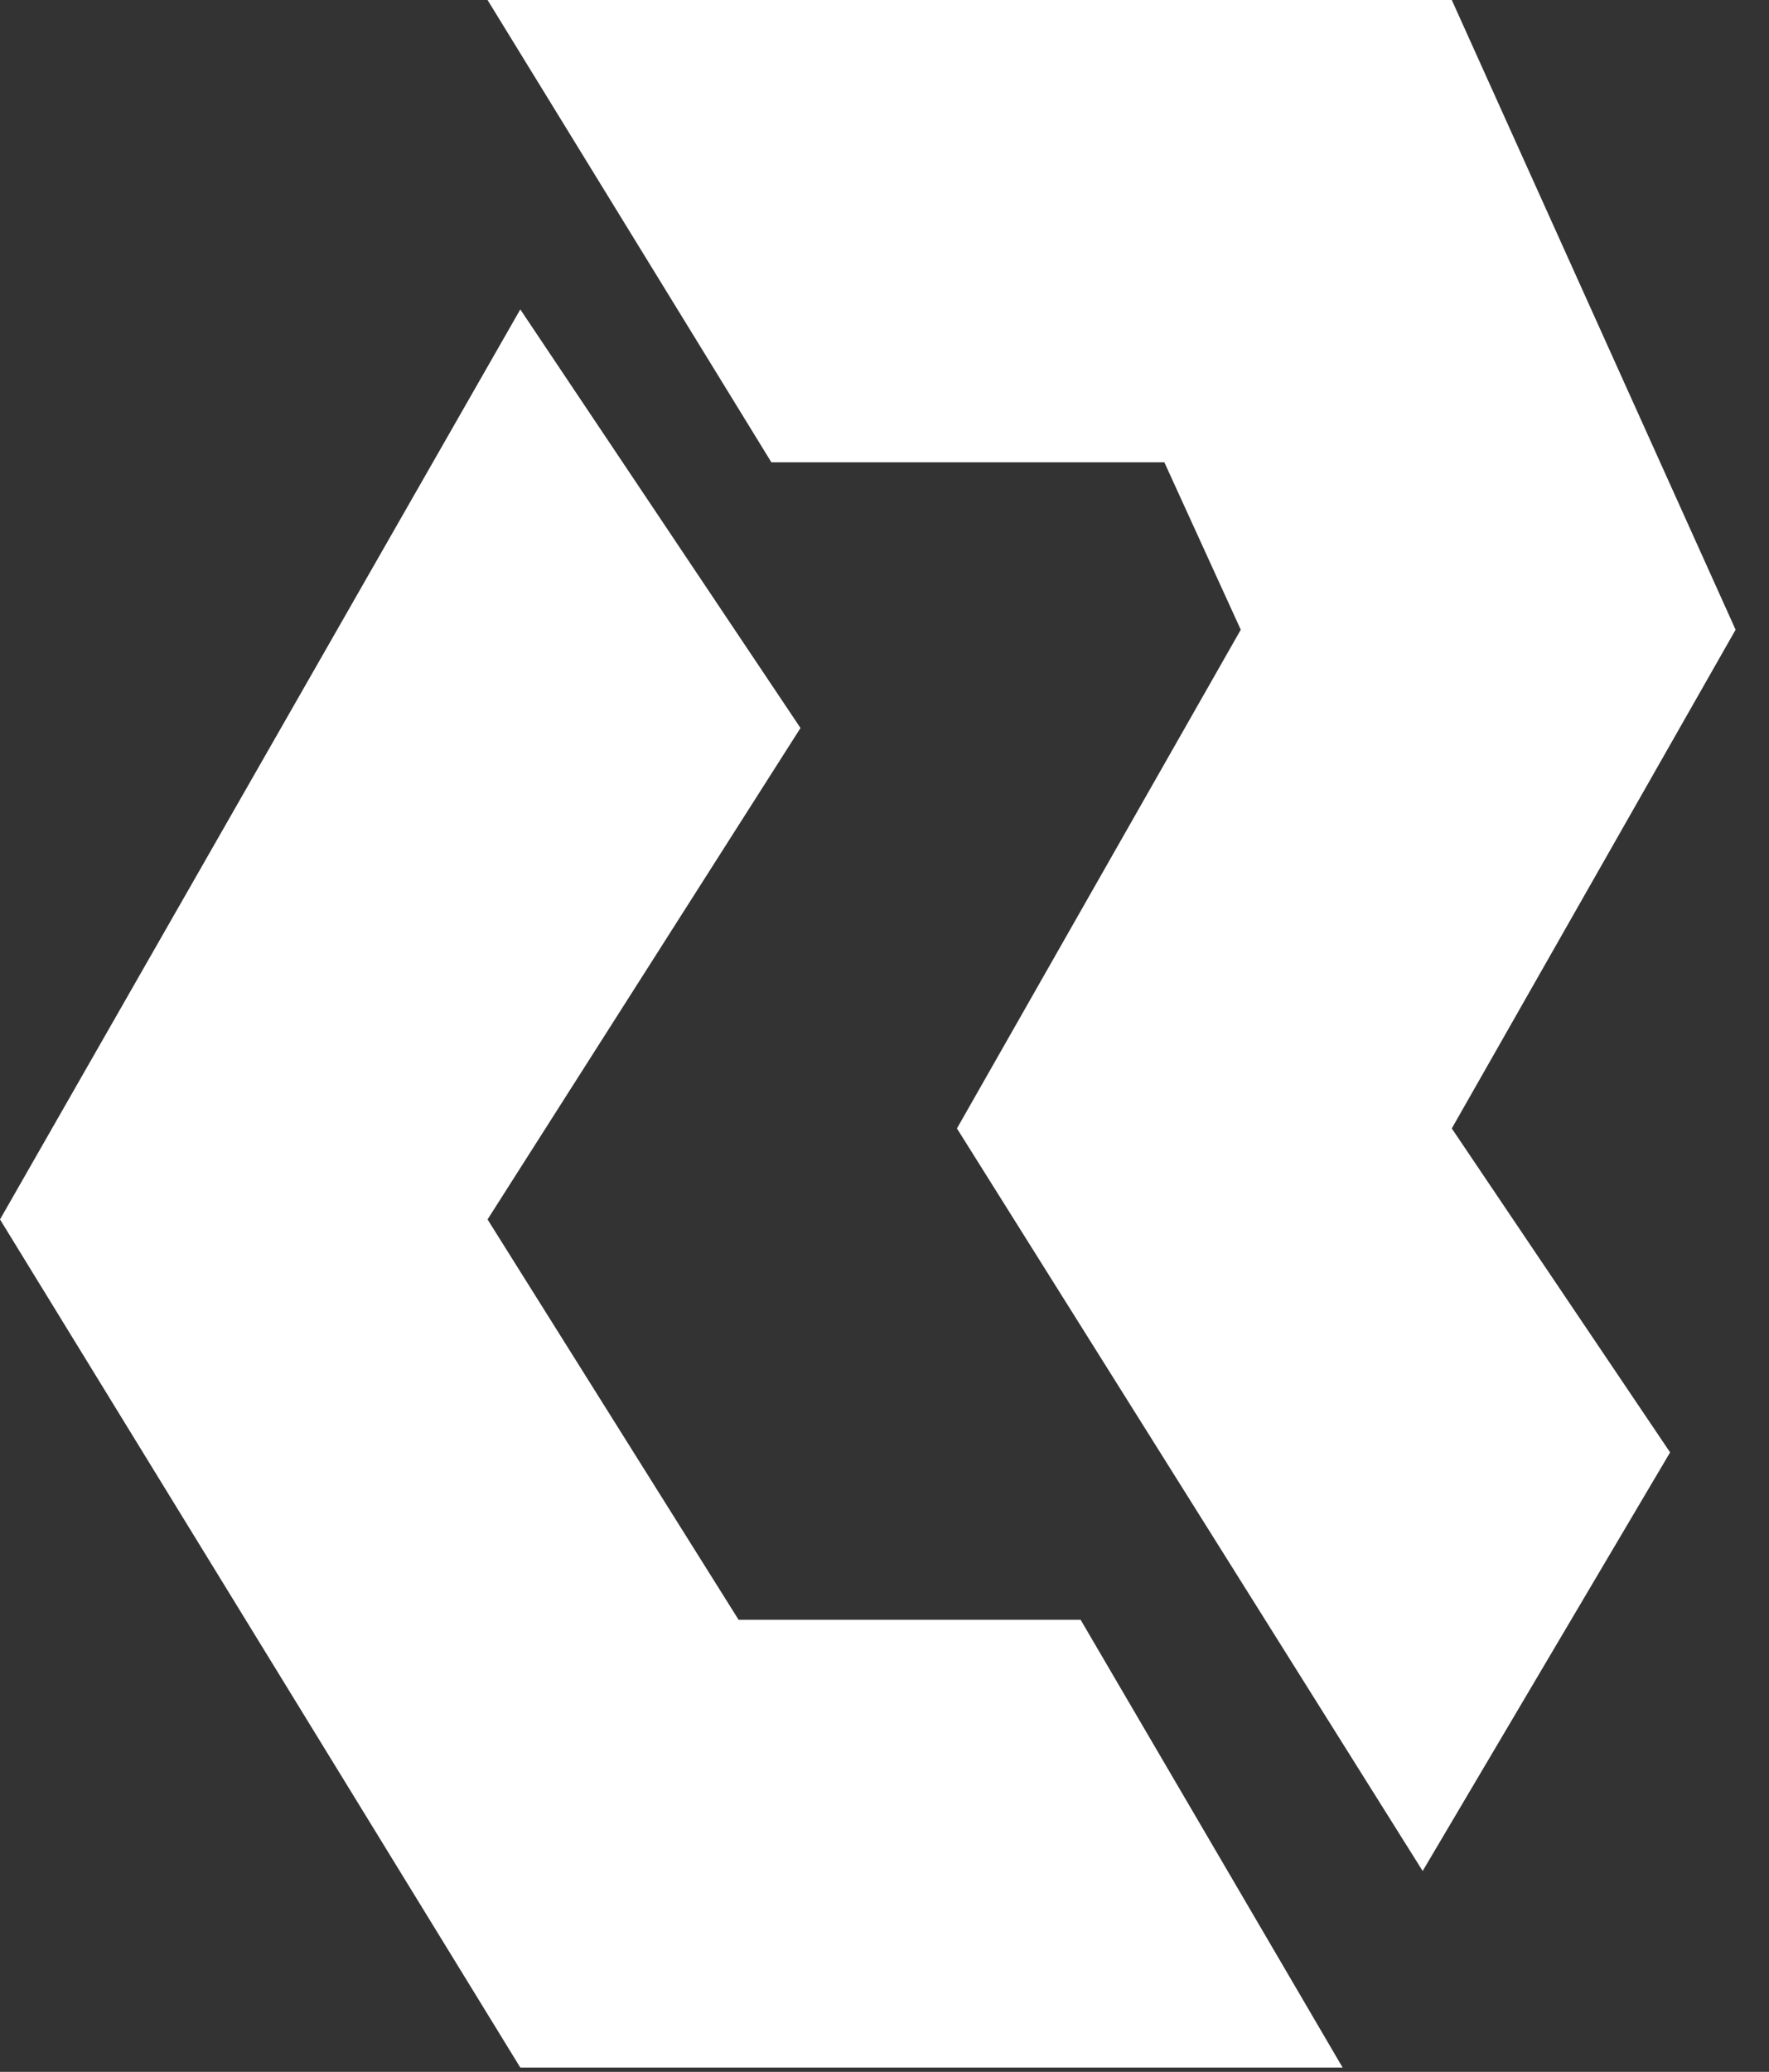
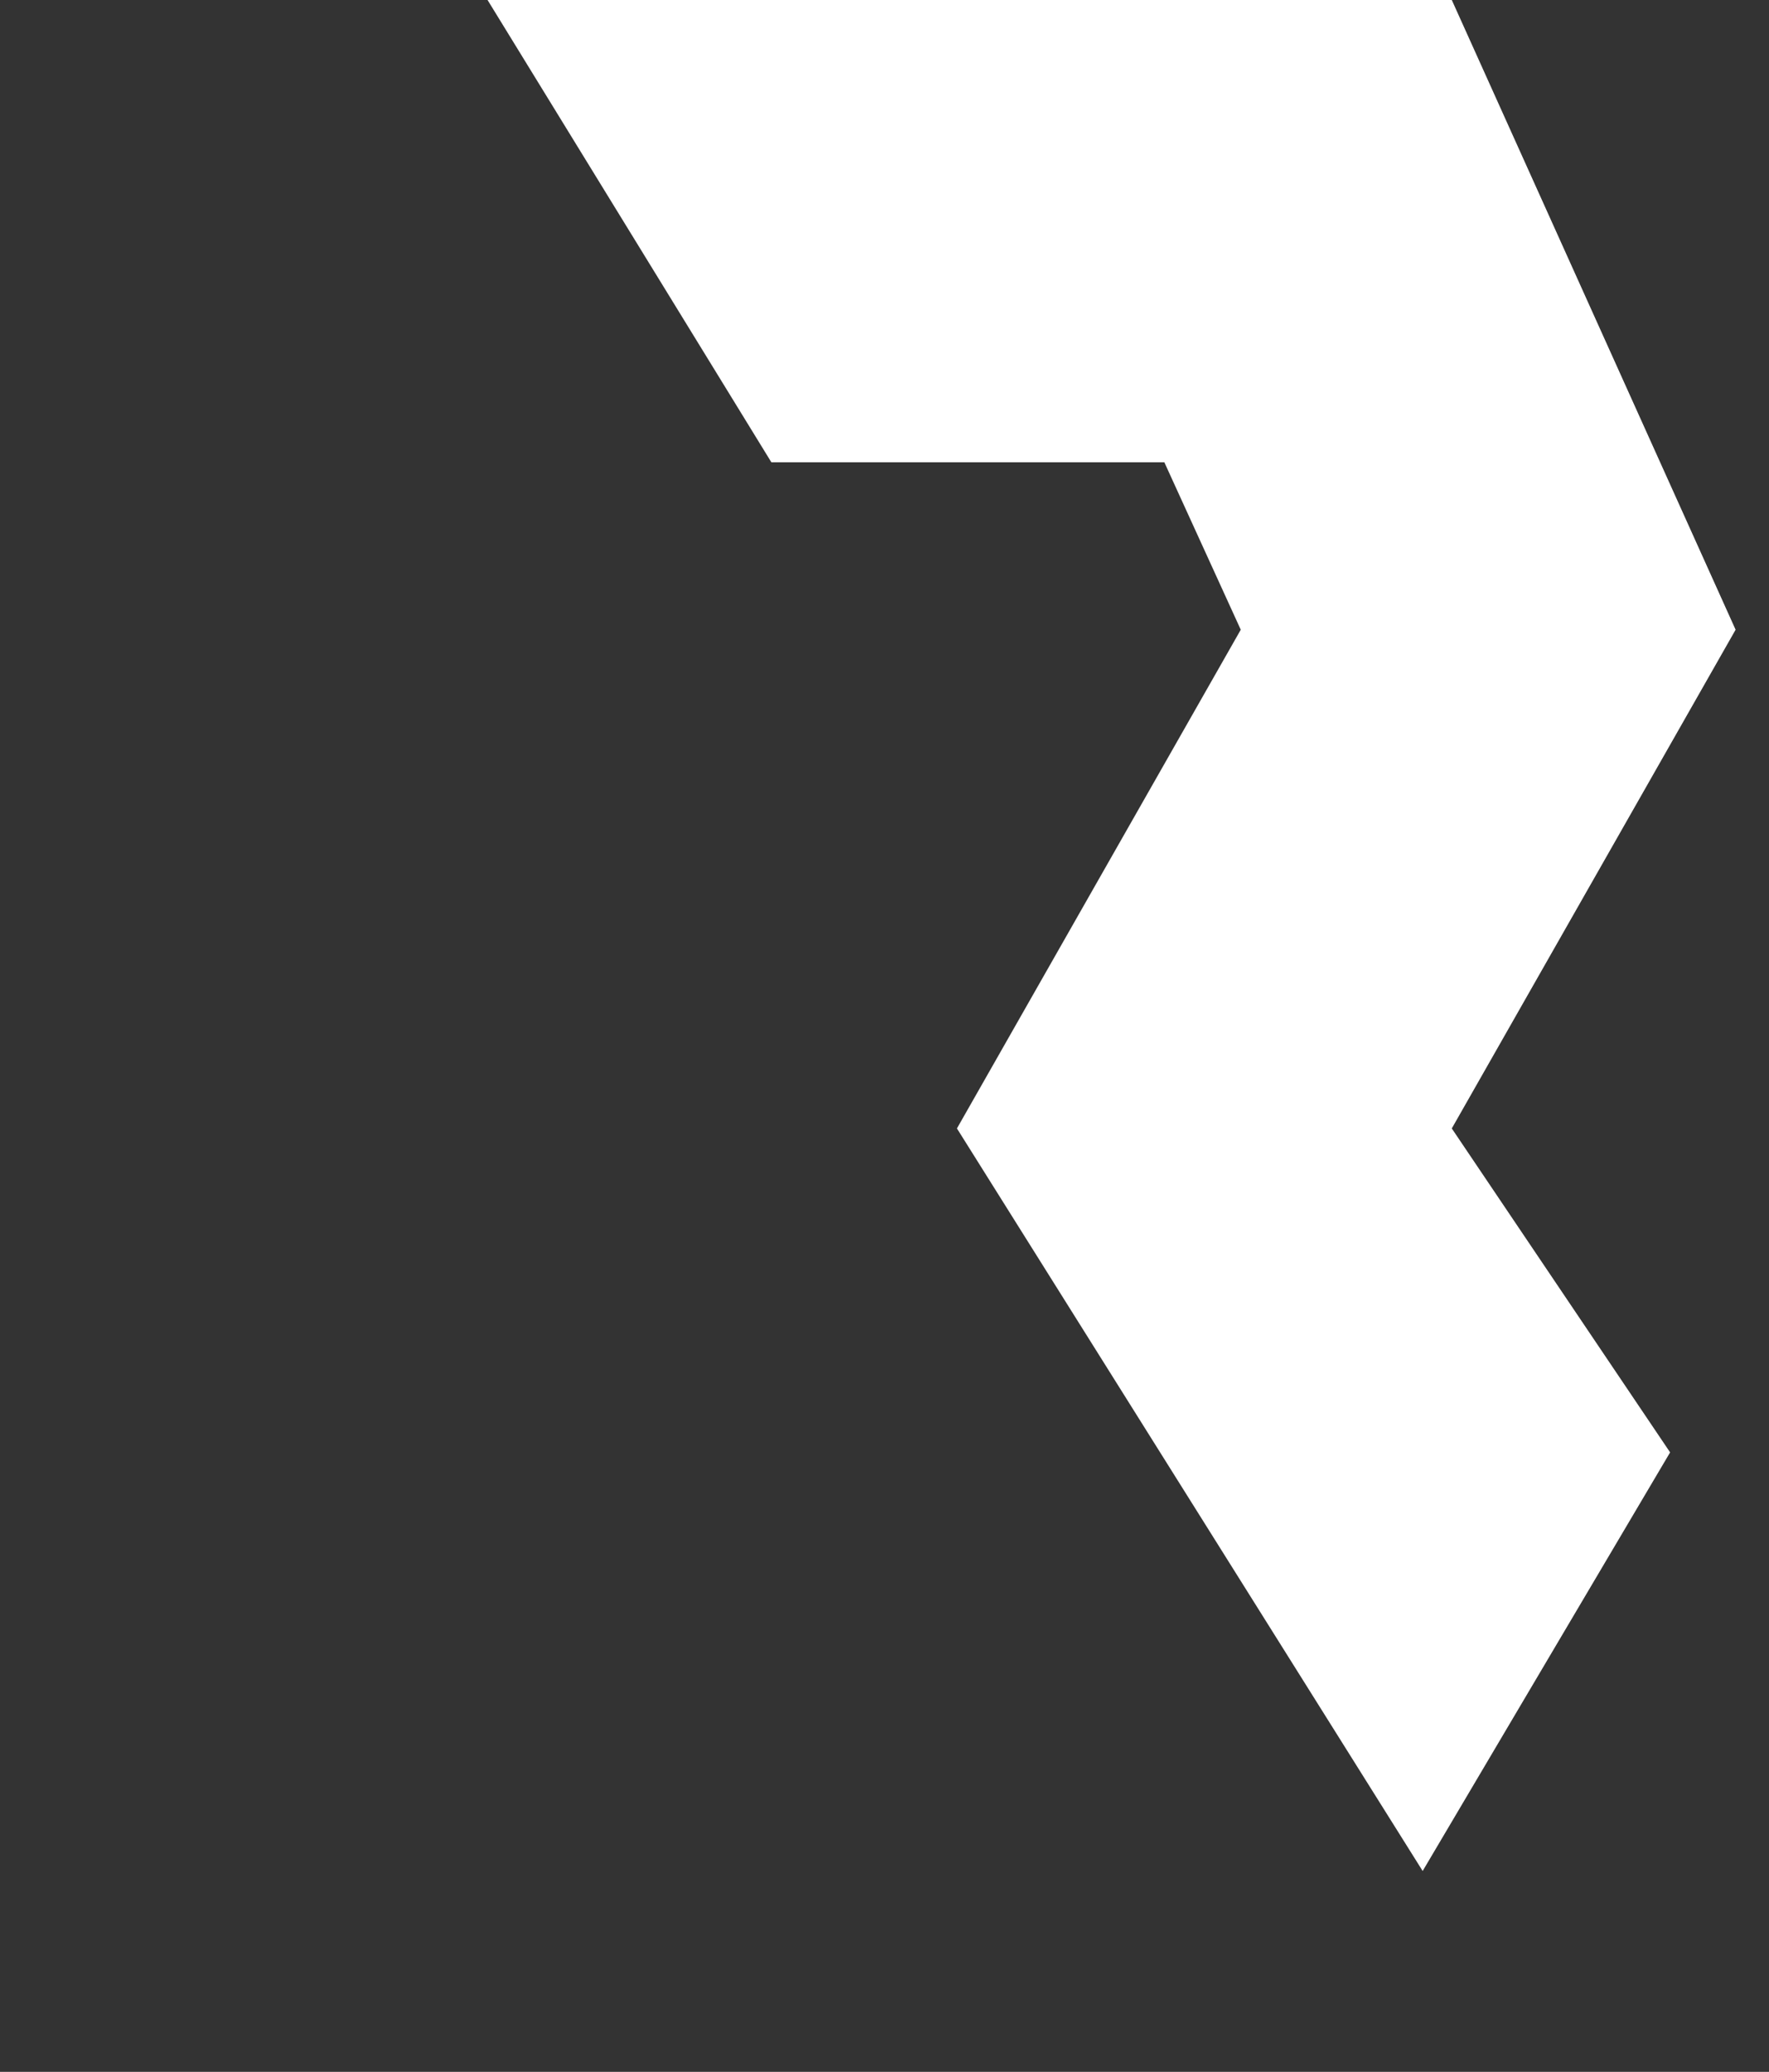
<svg xmlns="http://www.w3.org/2000/svg" width="41" height="48" viewBox="0 0 41 48" fill="none">
  <rect x="0" y="0" width="41" height="48" fill="#333333" stroke="none" />
-   <path d="M11.3 0L17.878 10.71H26.986L28.757 14.589L22.179 26.143L32.973 43.346L38.708 33.648L33.648 26.143L40.226 14.589L33.648 0H11.3Z" fill="white" />
-   <path d="M12.059 7.168L18.553 16.866L11.3 28.251L17.119 37.527H25.046L31.118 47.9H12.059L0 28.251L12.059 7.168Z" fill="white" />
+   <path d="M11.3 0L17.878 10.71H26.986L28.757 14.589L22.179 26.143L32.973 43.346L38.708 33.648L33.648 26.143L40.226 14.589L33.648 0Z" fill="white" />
</svg>